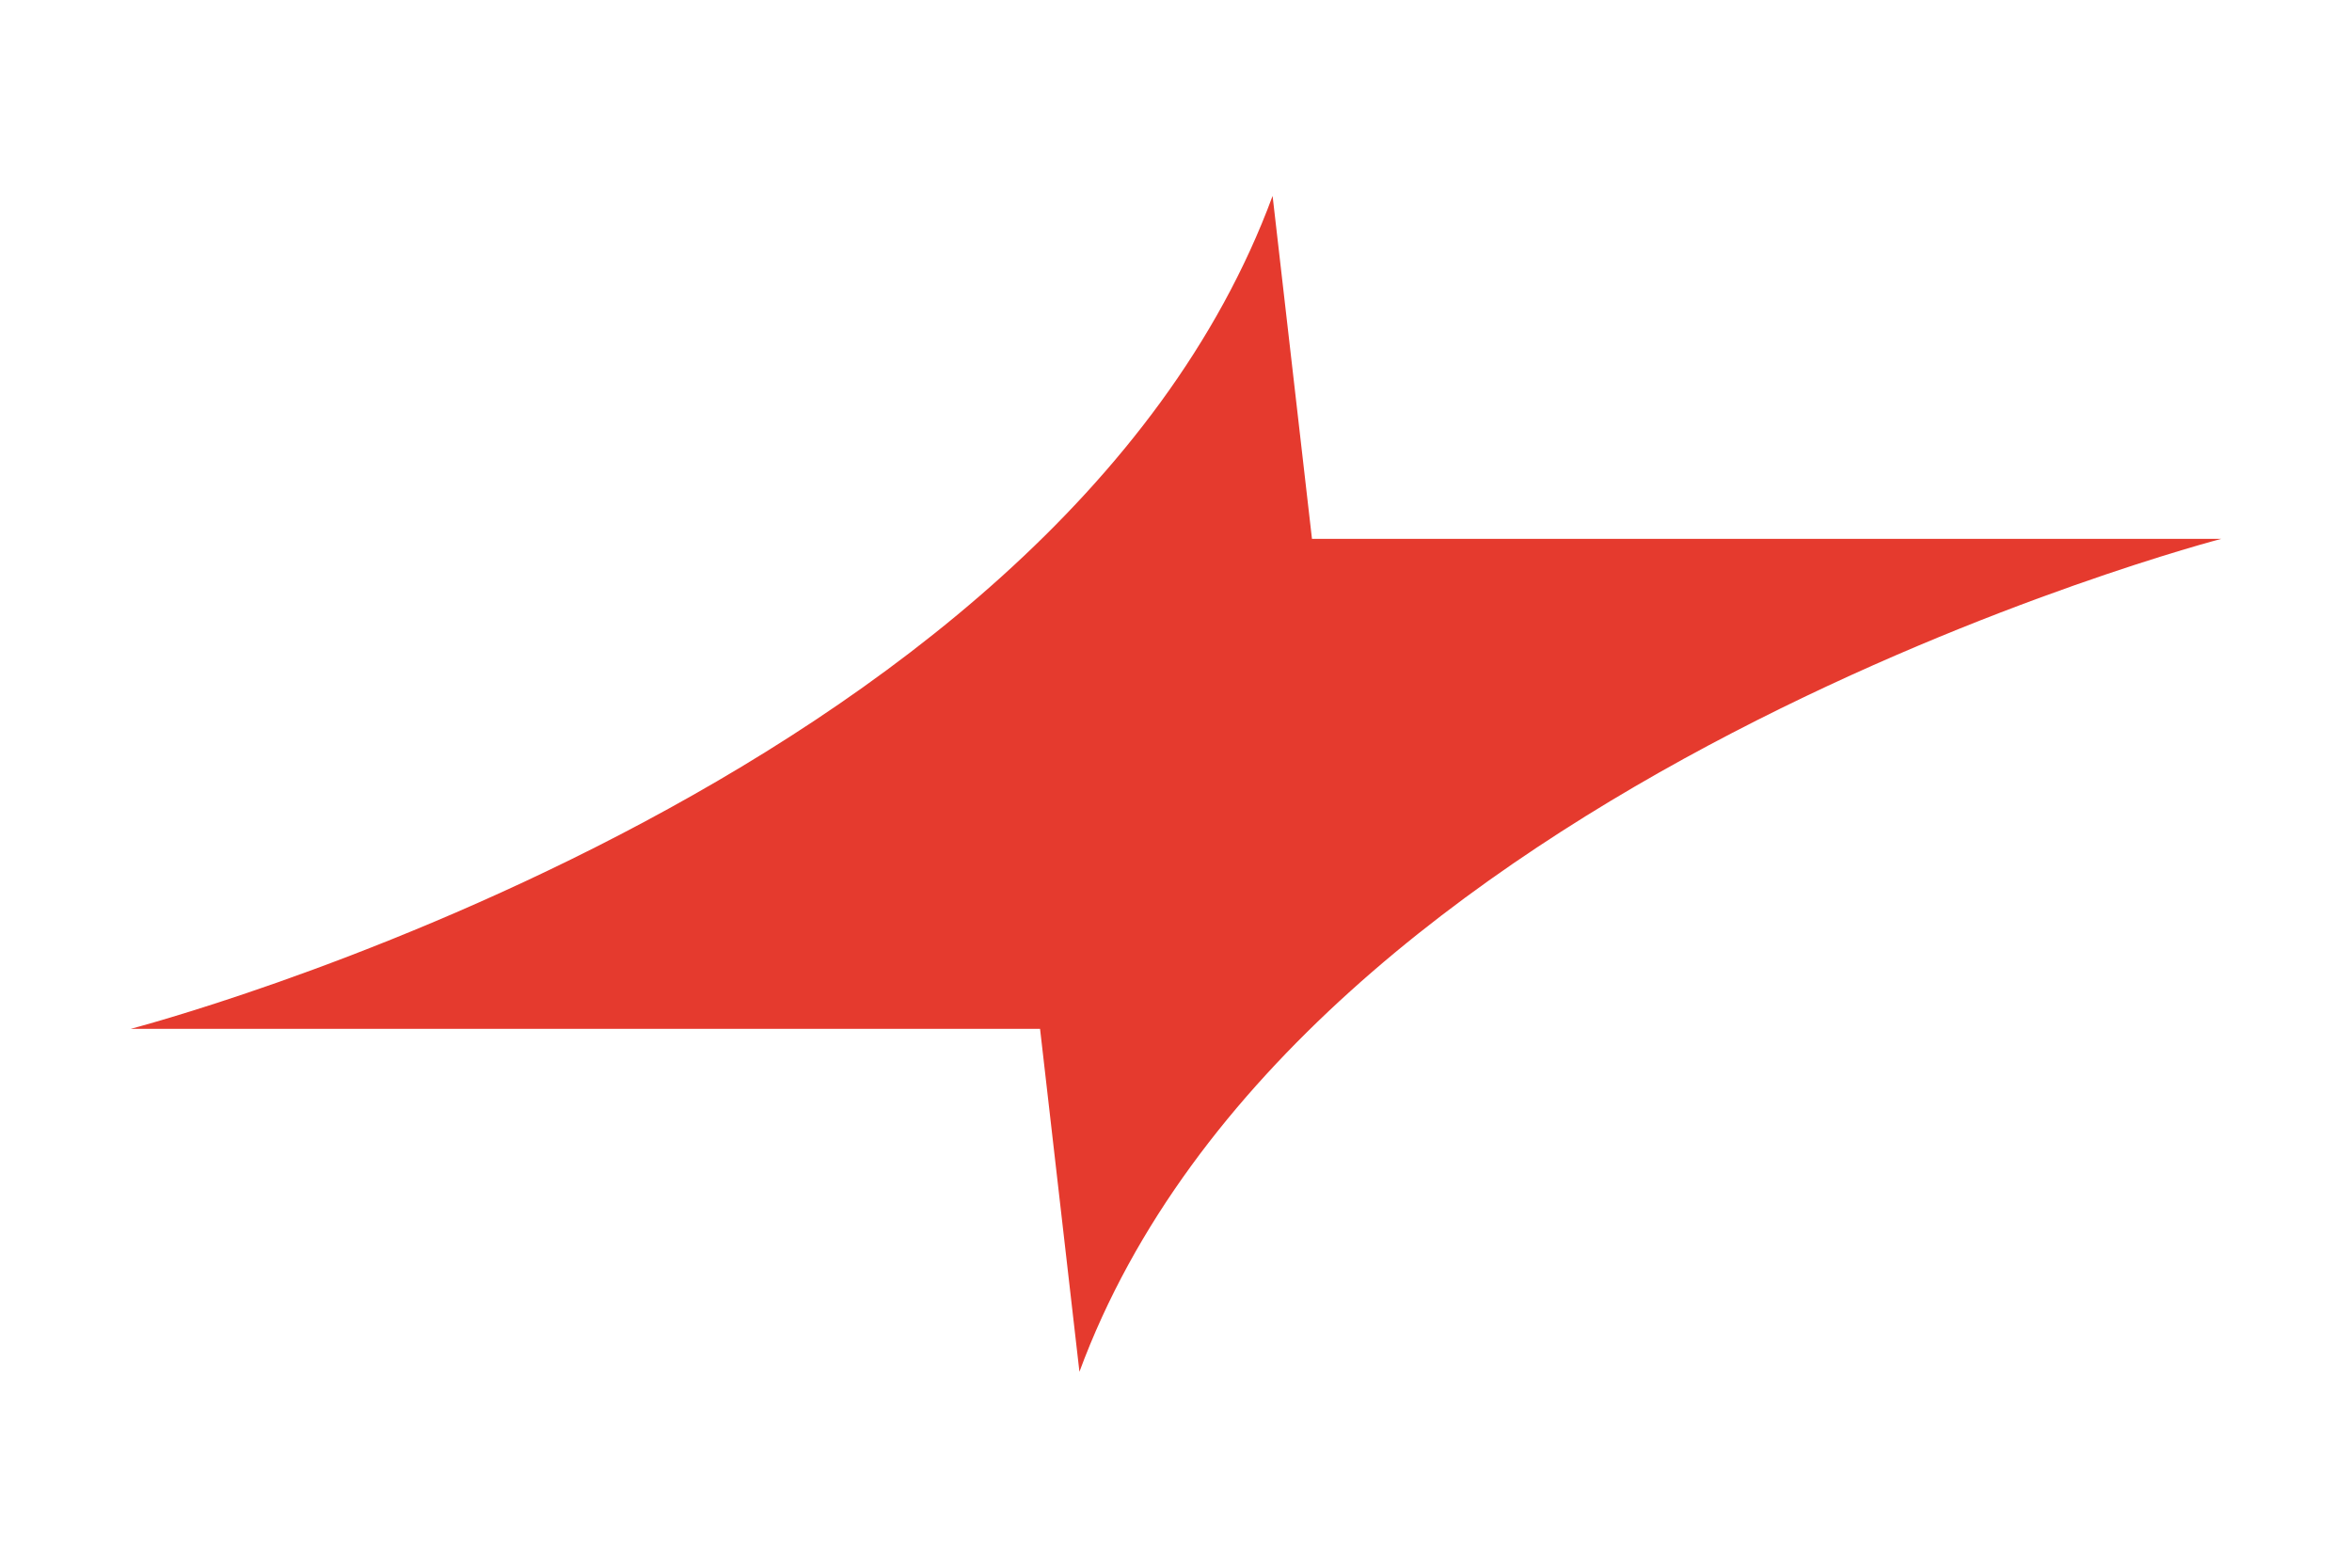
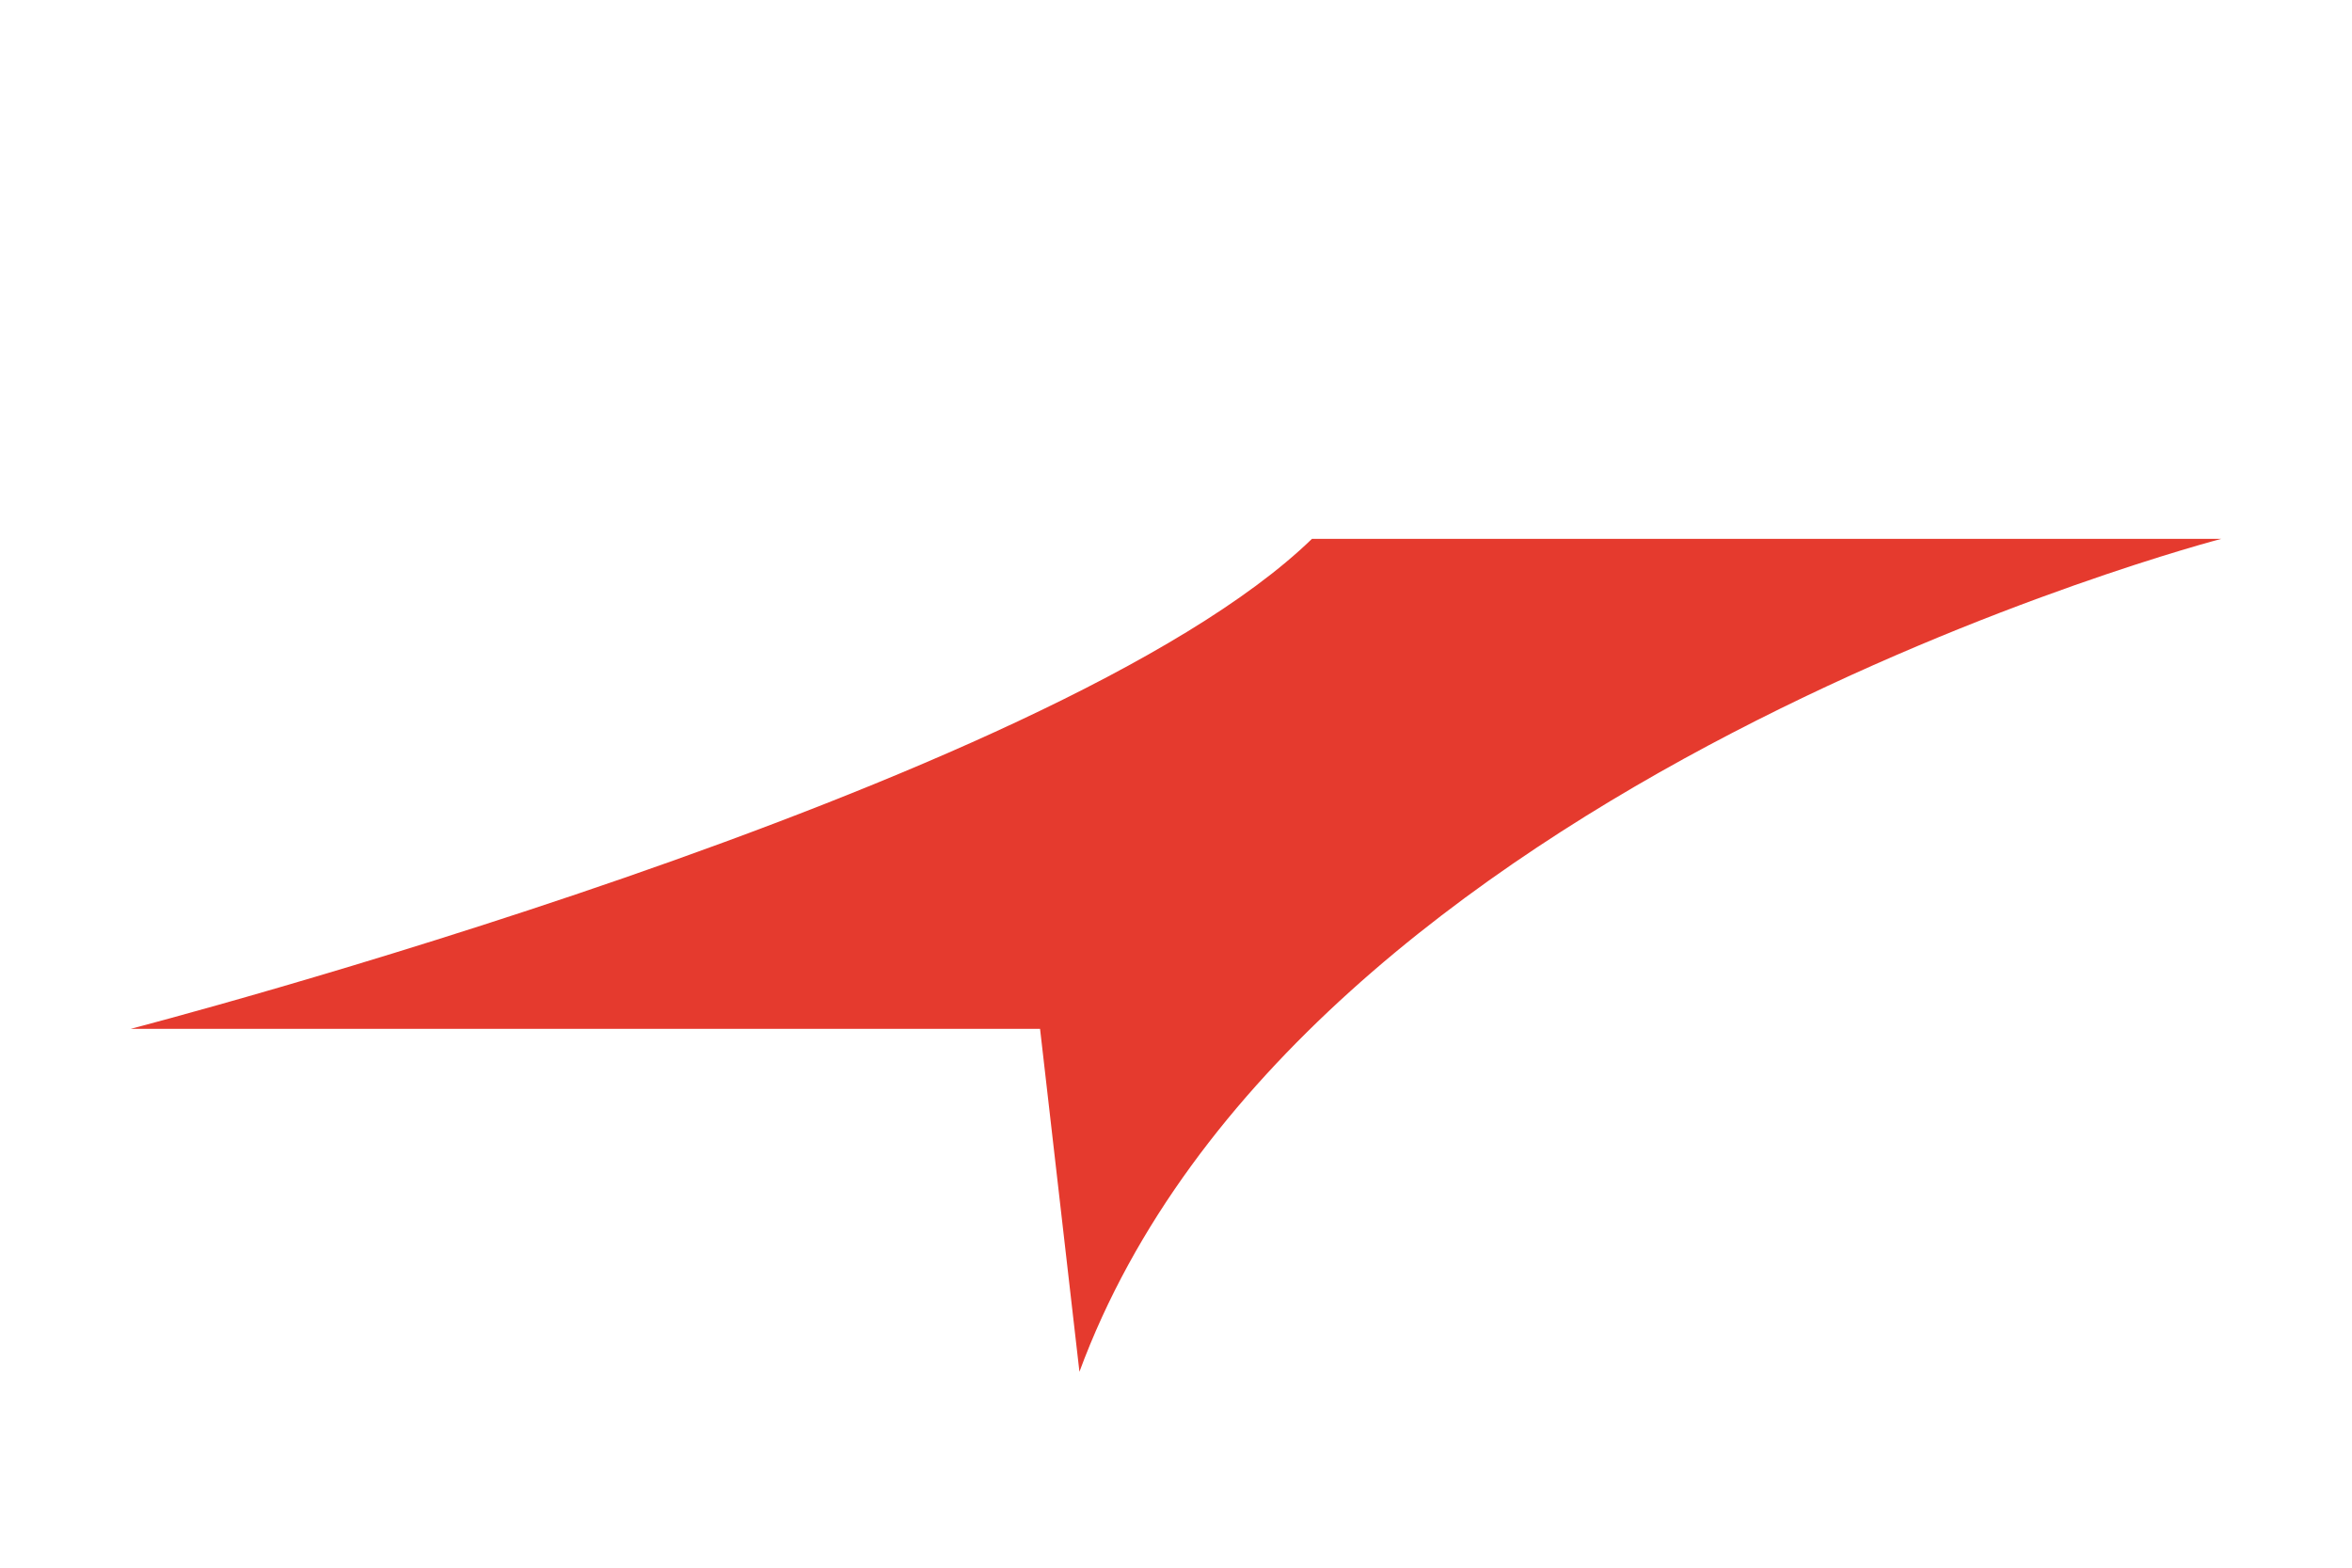
<svg xmlns="http://www.w3.org/2000/svg" viewBox="0 0 900 600">
-   <path d="M798.33 206.23h-296.3L486.96 74.98C403.18 302.1 50 393.77 50 393.77h347.98l15.07 131.25c83.77-227.12 436.96-318.79 436.96-318.79h-51.67Z" style="fill:#e53a2e" />
+   <path d="M798.33 206.23h-296.3C403.18 302.1 50 393.77 50 393.77h347.98l15.07 131.25c83.77-227.12 436.96-318.79 436.96-318.79h-51.67Z" style="fill:#e53a2e" />
</svg>